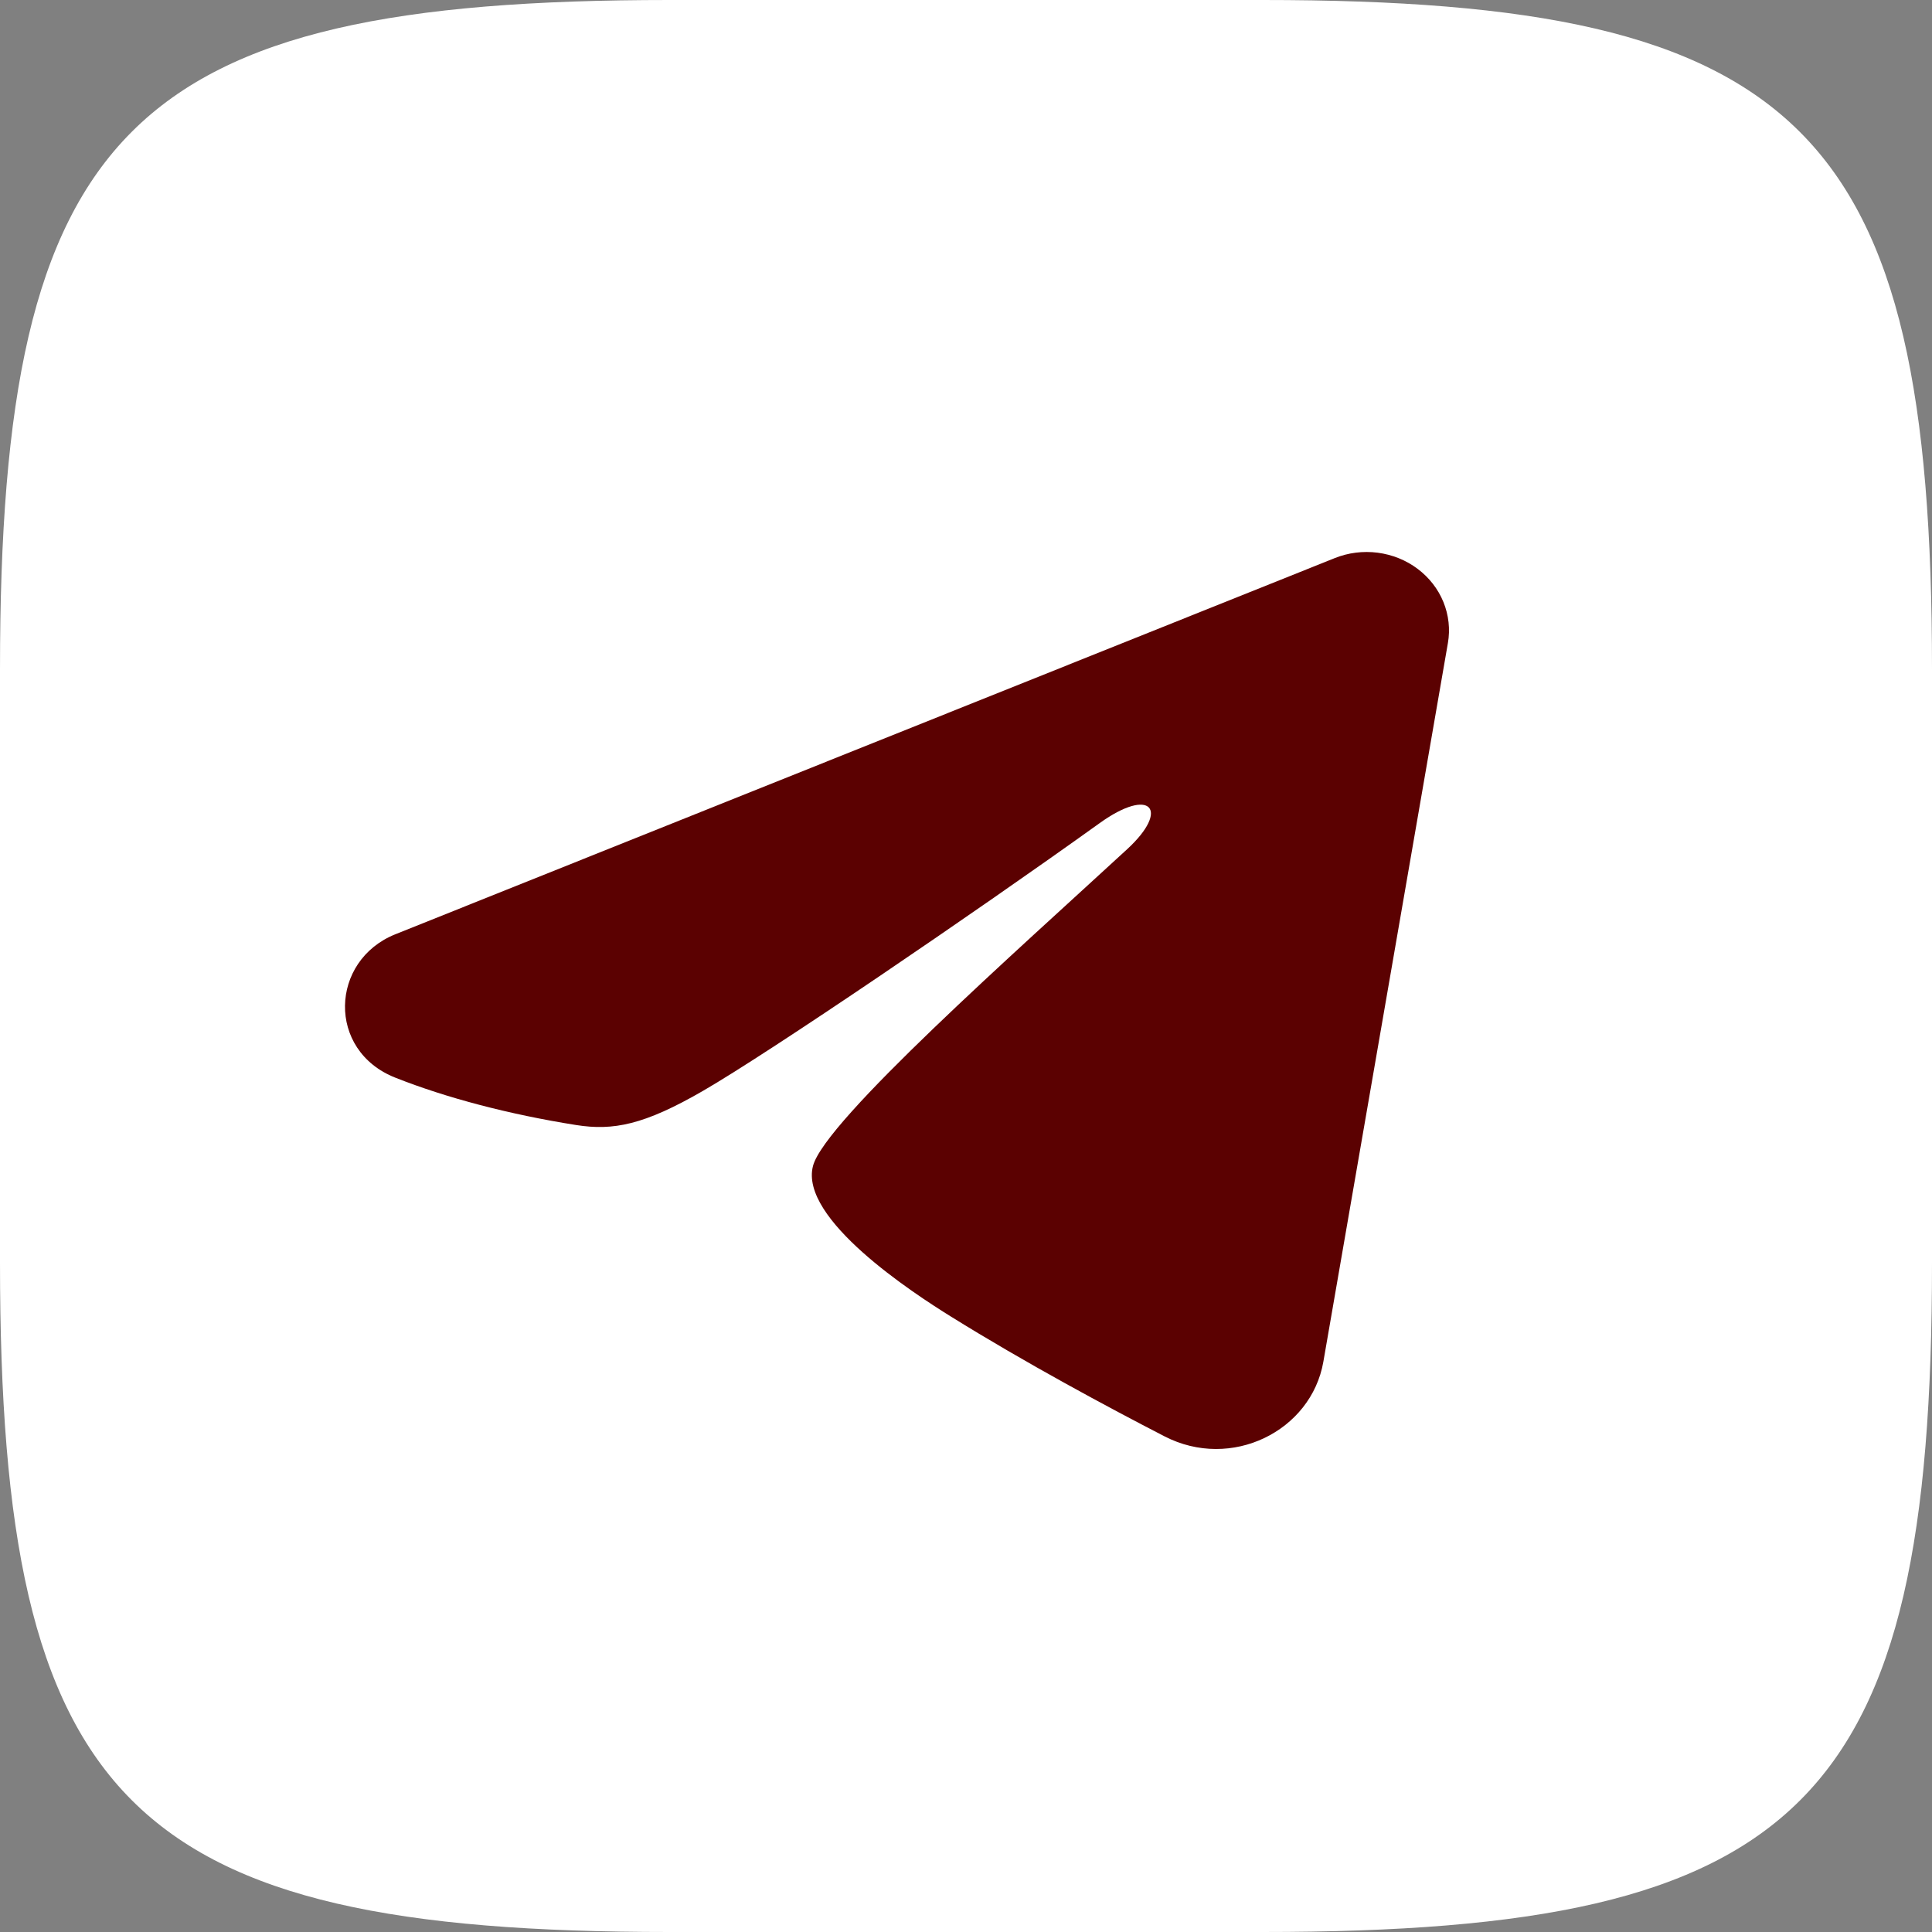
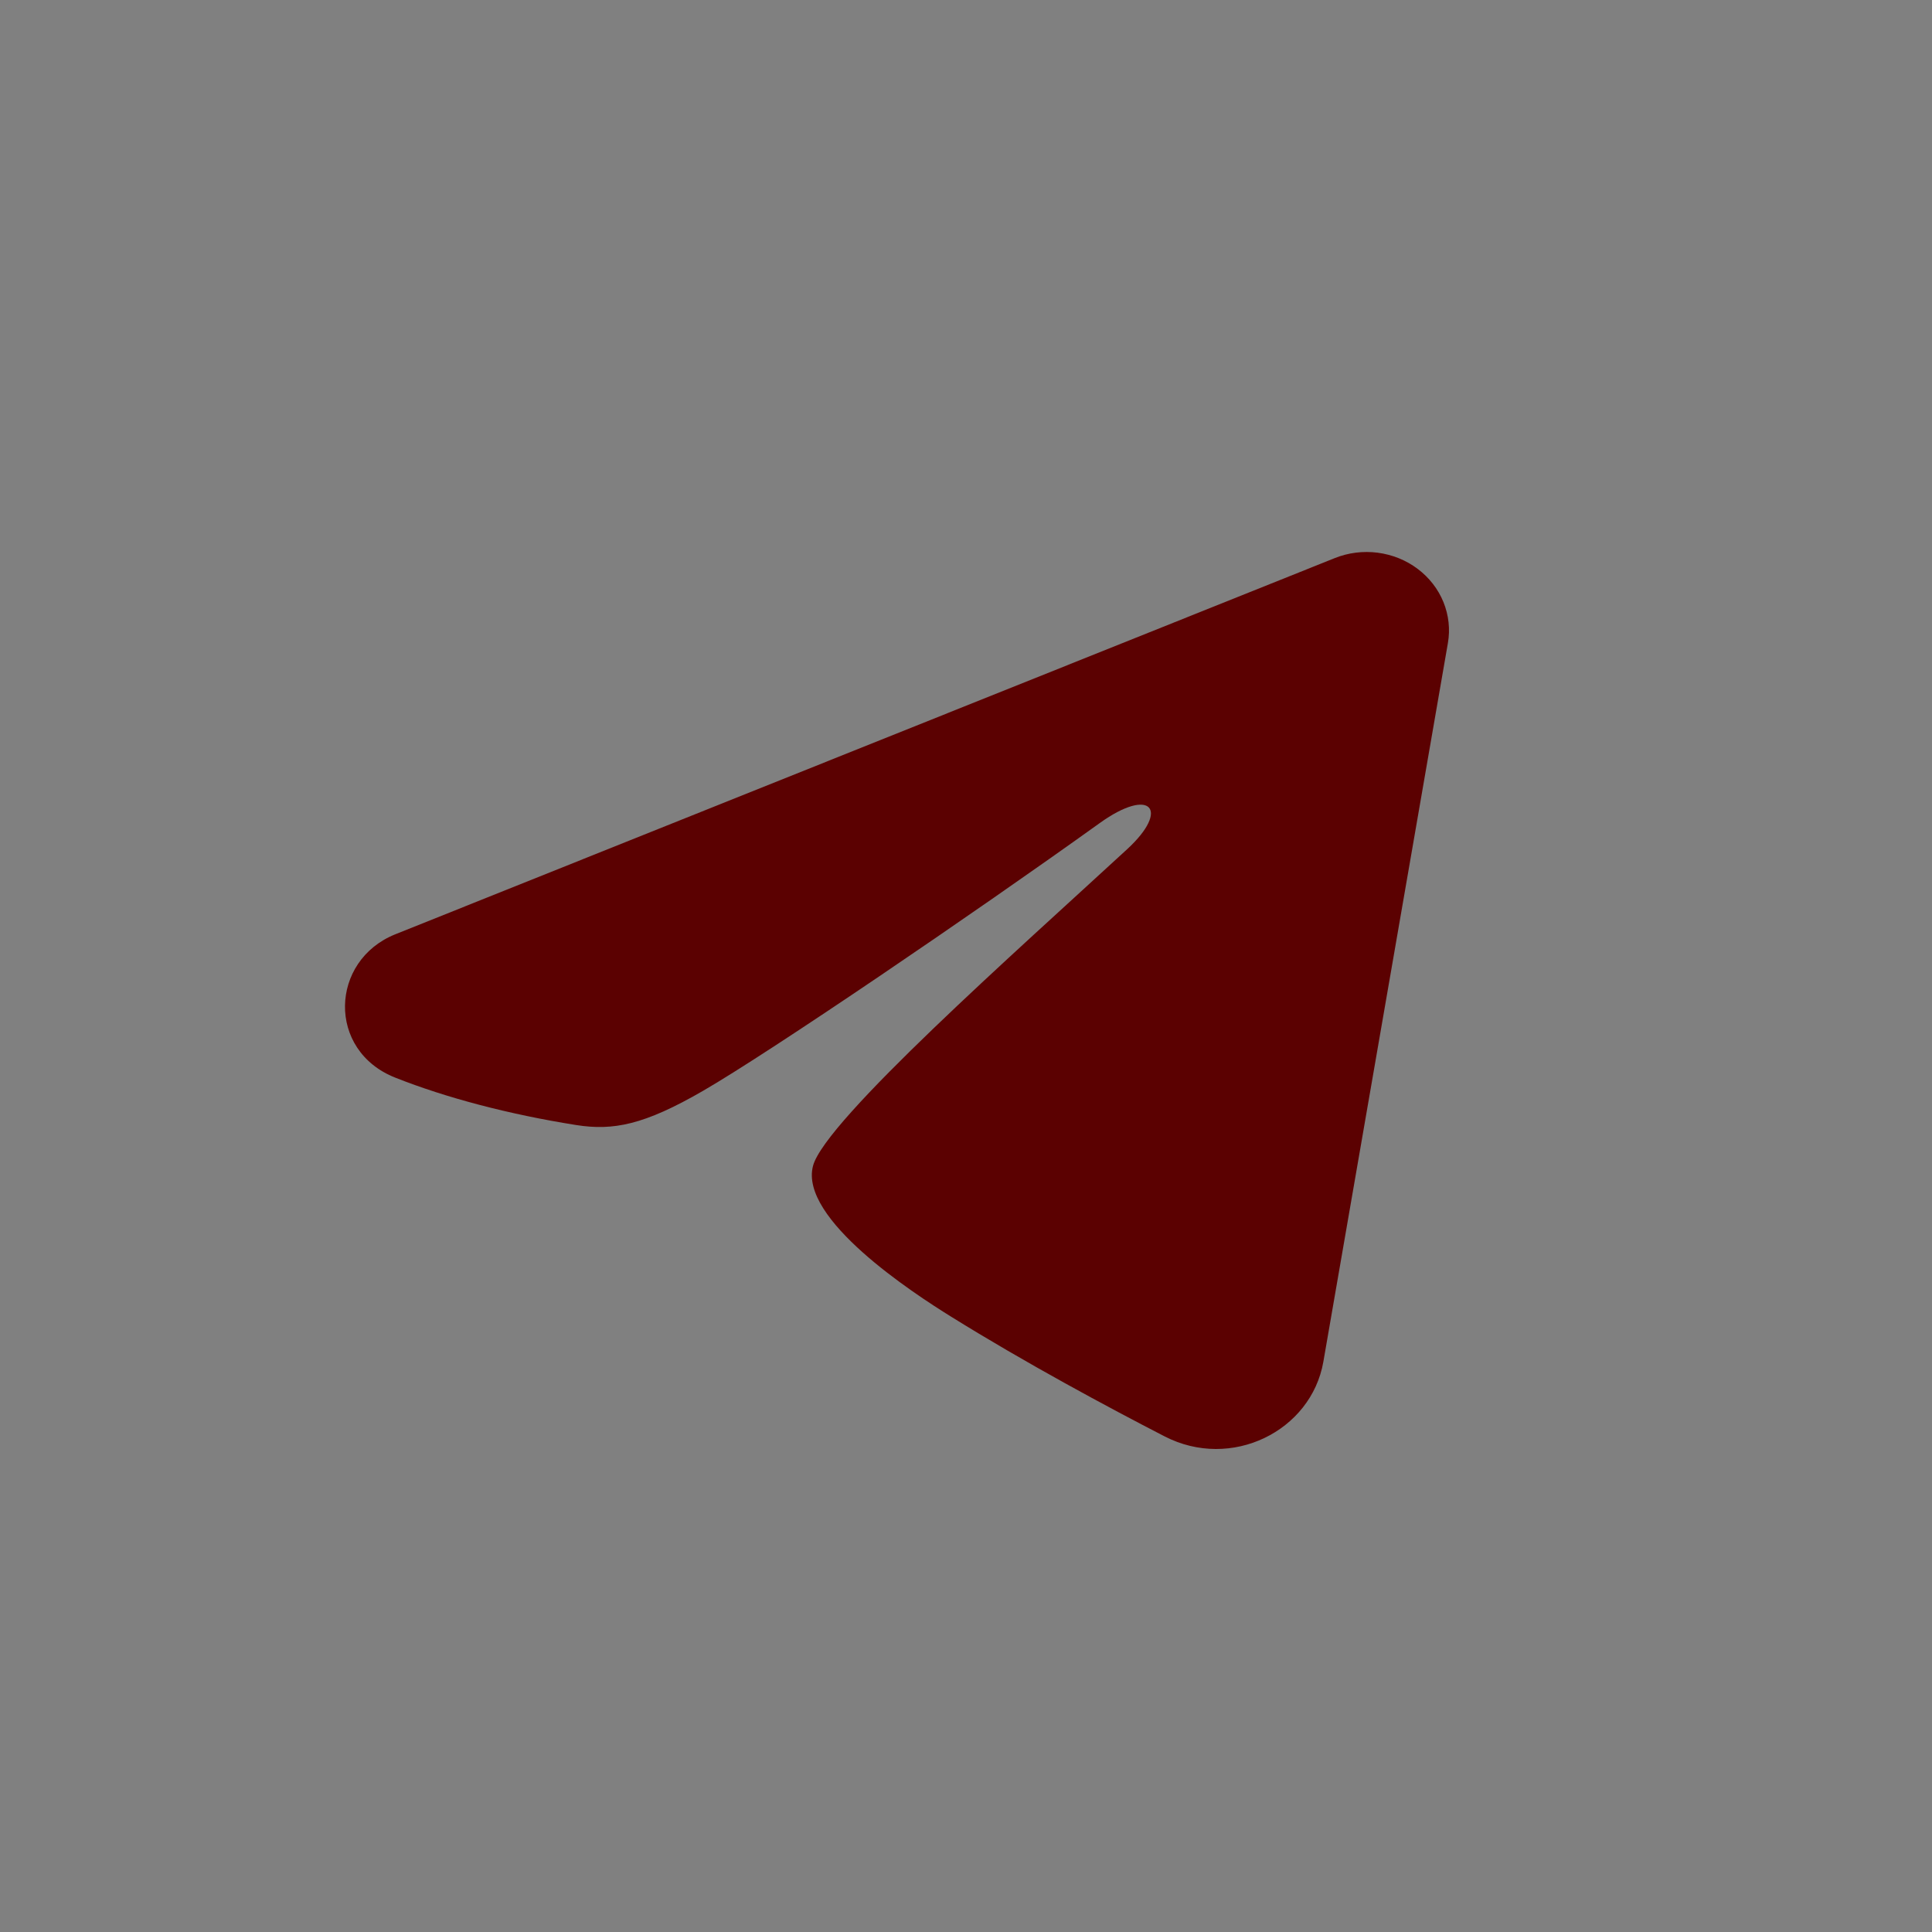
<svg xmlns="http://www.w3.org/2000/svg" width="28" height="28" viewBox="0 0 28 28" fill="none">
  <rect x="0" y="0" width="28" height="28" fill="#808080" stroke="none" />
-   <path d="M18.297 0H9.703C1.859 0 0 1.859 0 9.703V18.297C0 26.141 1.859 28 9.703 28H18.297C26.141 28 28 26.141 28 18.297V9.703C28 1.859 26.122 0 18.297 0ZM22.604 19.974L25 19.956C24.23 19.956 28.183 12.903 26.797 11.5C25.594 10.334 18.594 5 18.297 5C17.878 5 0 11.425 0 12L13.109 21.721C13.109 22.214 15.454 19.956 14.15 19.956C11.994 19.956 9.602 18.653 7.925 16.224C5.395 12.664 7.925 9.233 7.925 8.682C7.925 8.386 4.821 8.873 5.391 8.873L7.925 12.5C8.44 12.5 8.139 9.11 8.339 9.661C9.346 12.569 11.024 15.116 11.716 15.116C11.971 15.116 12.089 14.998 12.089 14.346V11.343C12.012 9.958 11.283 9.839 11.283 9.347C11.283 9.11 11.479 8.873 11.793 8.873H14.996C15.429 8.873 15.588 9.11 15.588 9.62V13.671C15.588 14.109 15.784 14.264 15.903 14.264C16.158 14.264 16.377 14.109 16.85 13.635C18.313 11.994 19.361 9.465 19.361 9.465C19.498 9.168 19.735 8.891 20.25 8.891H22.287C22.898 8.891 23.035 9.205 22.898 9.642C22.642 10.827 20.15 14.345 20.15 14.345C19.935 14.7 19.853 14.855 20.15 15.252C20.369 15.548 21.08 16.163 21.553 16.715C22.424 17.703 23.093 18.533 23.272 19.107C23.472 19.676 23.176 19.973 22.601 19.973L22.604 19.974Z" fill="white" />
  <path fill-rule="evenodd" clip-rule="evenodd" d="M19.343 8.089C19.539 8.01 19.755 7.983 19.966 8.01C20.178 8.038 20.378 8.118 20.545 8.244C20.713 8.37 20.842 8.536 20.919 8.725C20.996 8.914 21.019 9.12 20.984 9.32L19.179 19.736C19.003 20.741 17.845 21.317 16.876 20.816C16.065 20.398 14.862 19.753 13.779 19.079C13.238 18.743 11.579 17.664 11.783 16.896C11.958 16.239 14.745 13.773 16.337 12.306C16.962 11.73 16.677 11.398 15.939 11.928C14.106 13.243 11.164 15.245 10.191 15.808C9.333 16.305 8.886 16.389 8.351 16.305C7.375 16.15 6.469 15.911 5.731 15.619C4.732 15.226 4.781 13.92 5.73 13.54L19.343 8.089Z" fill="#5B0101" />
</svg>